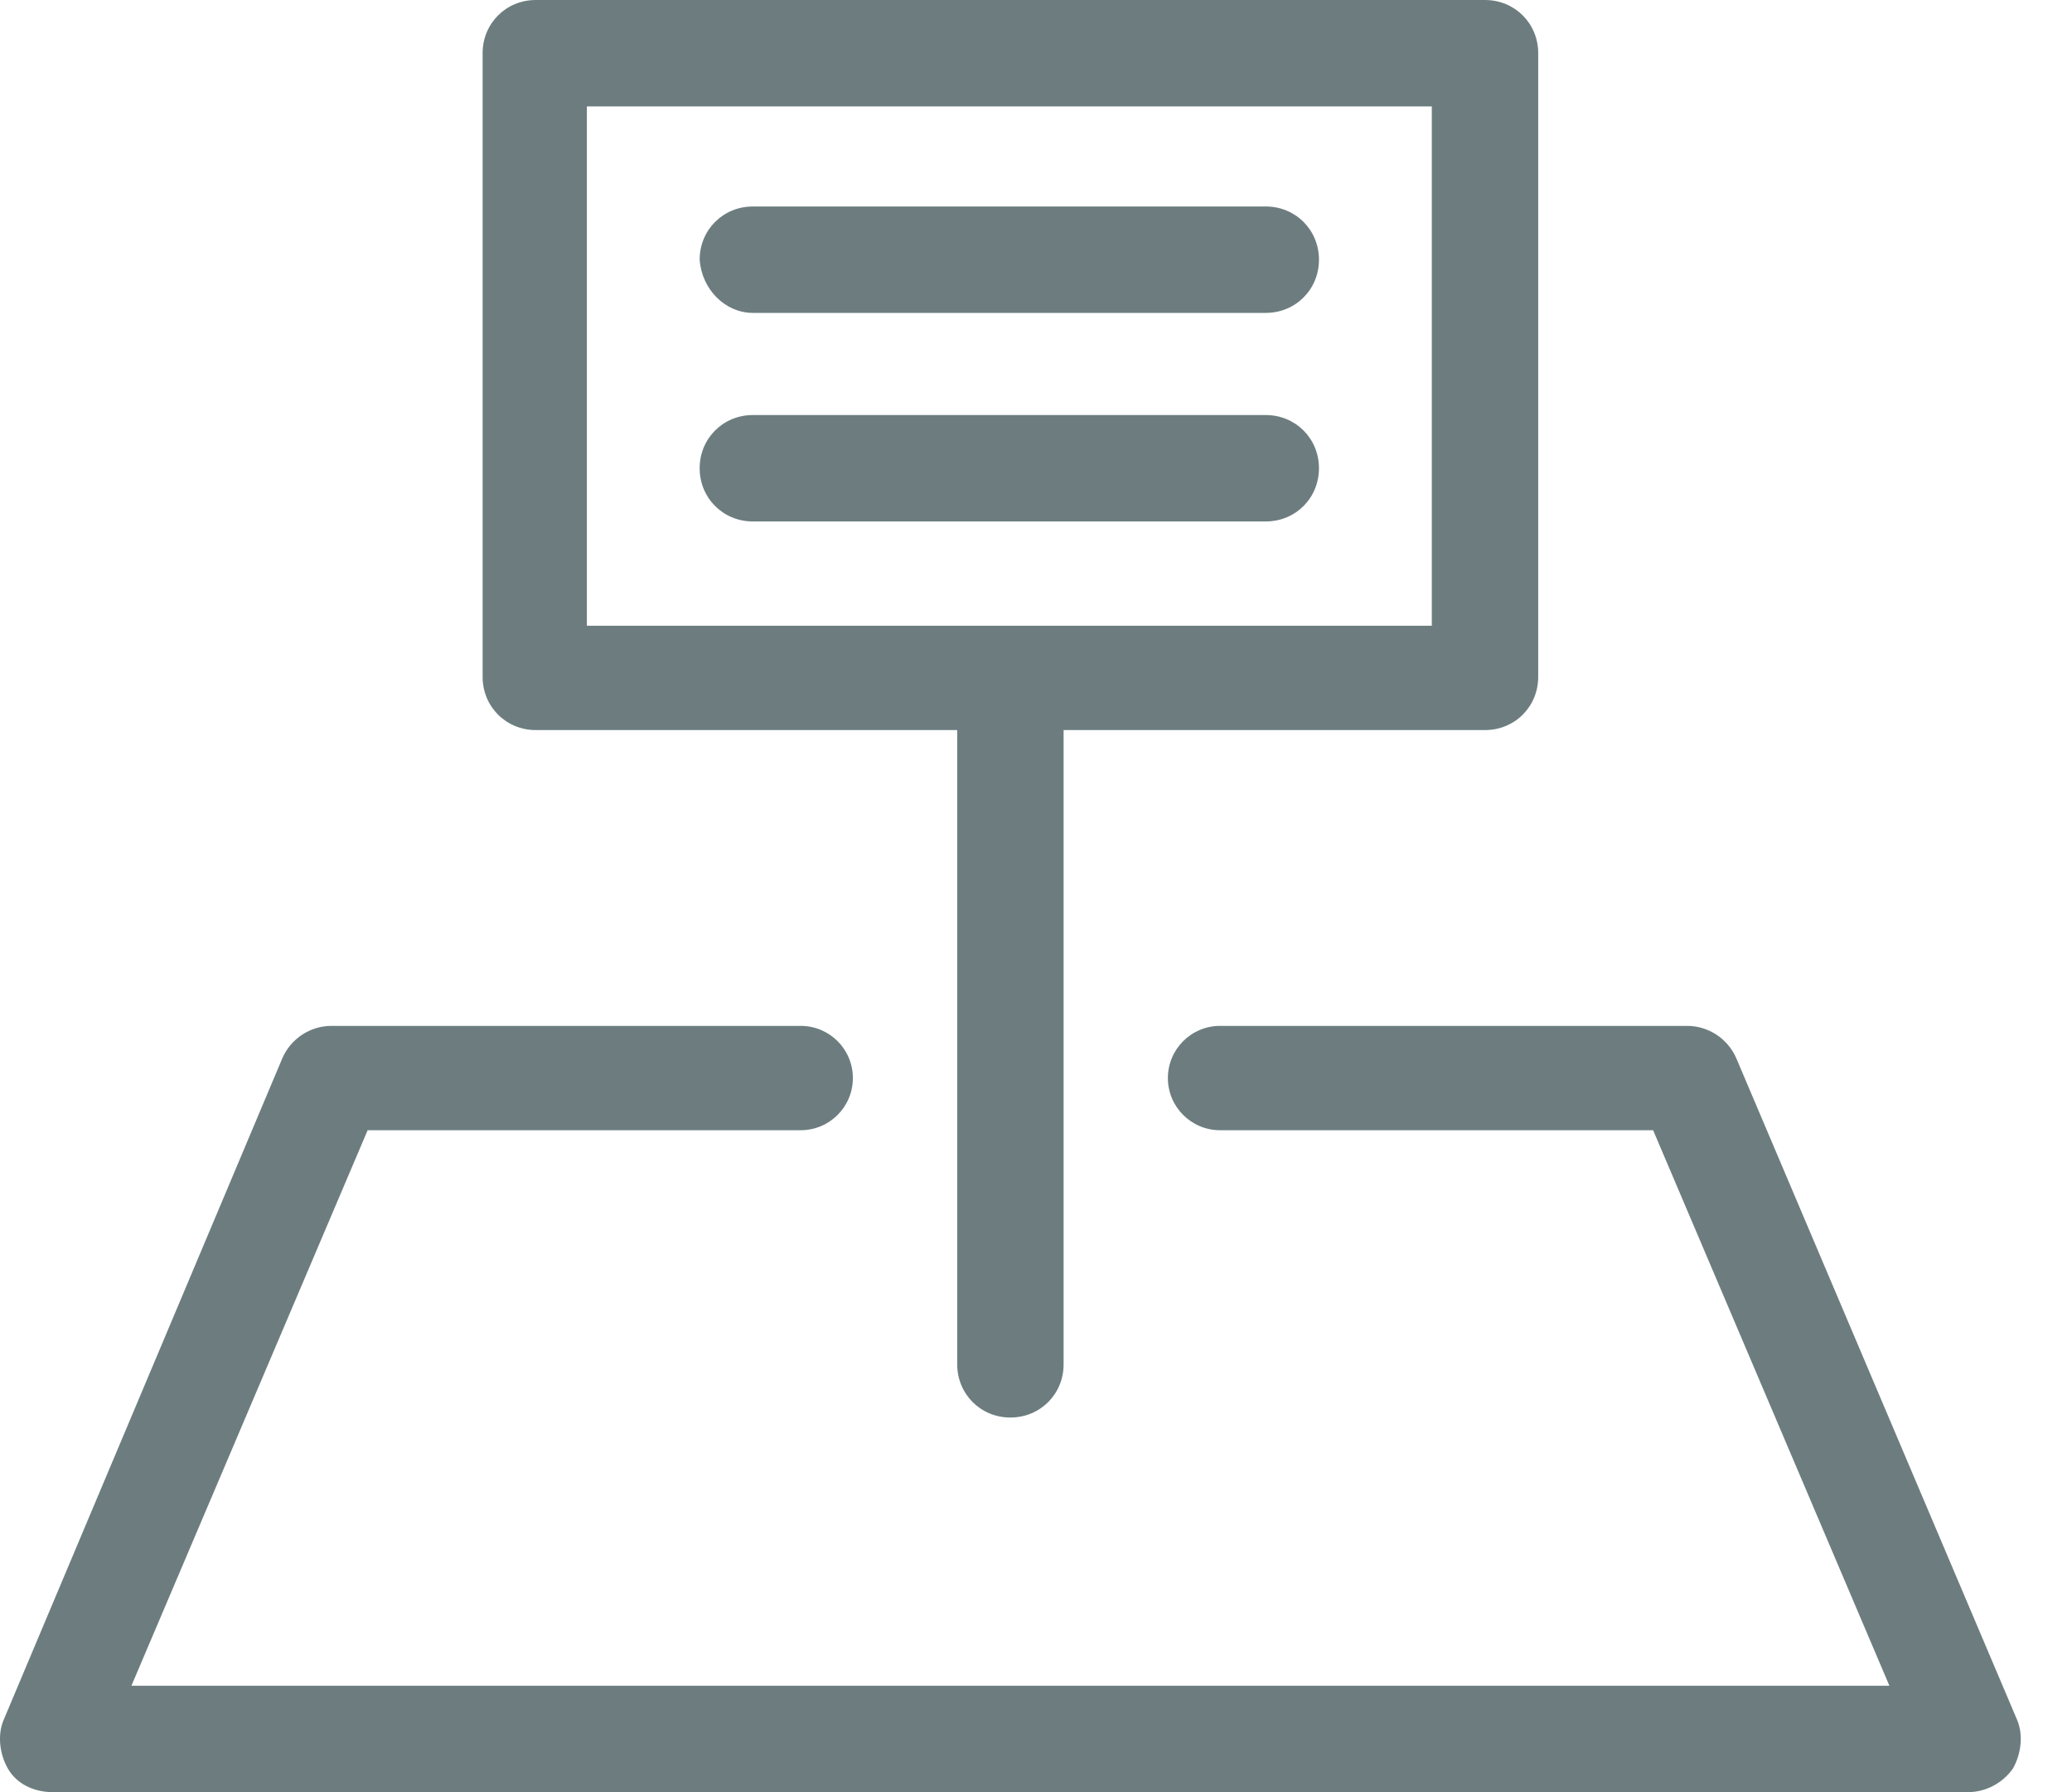
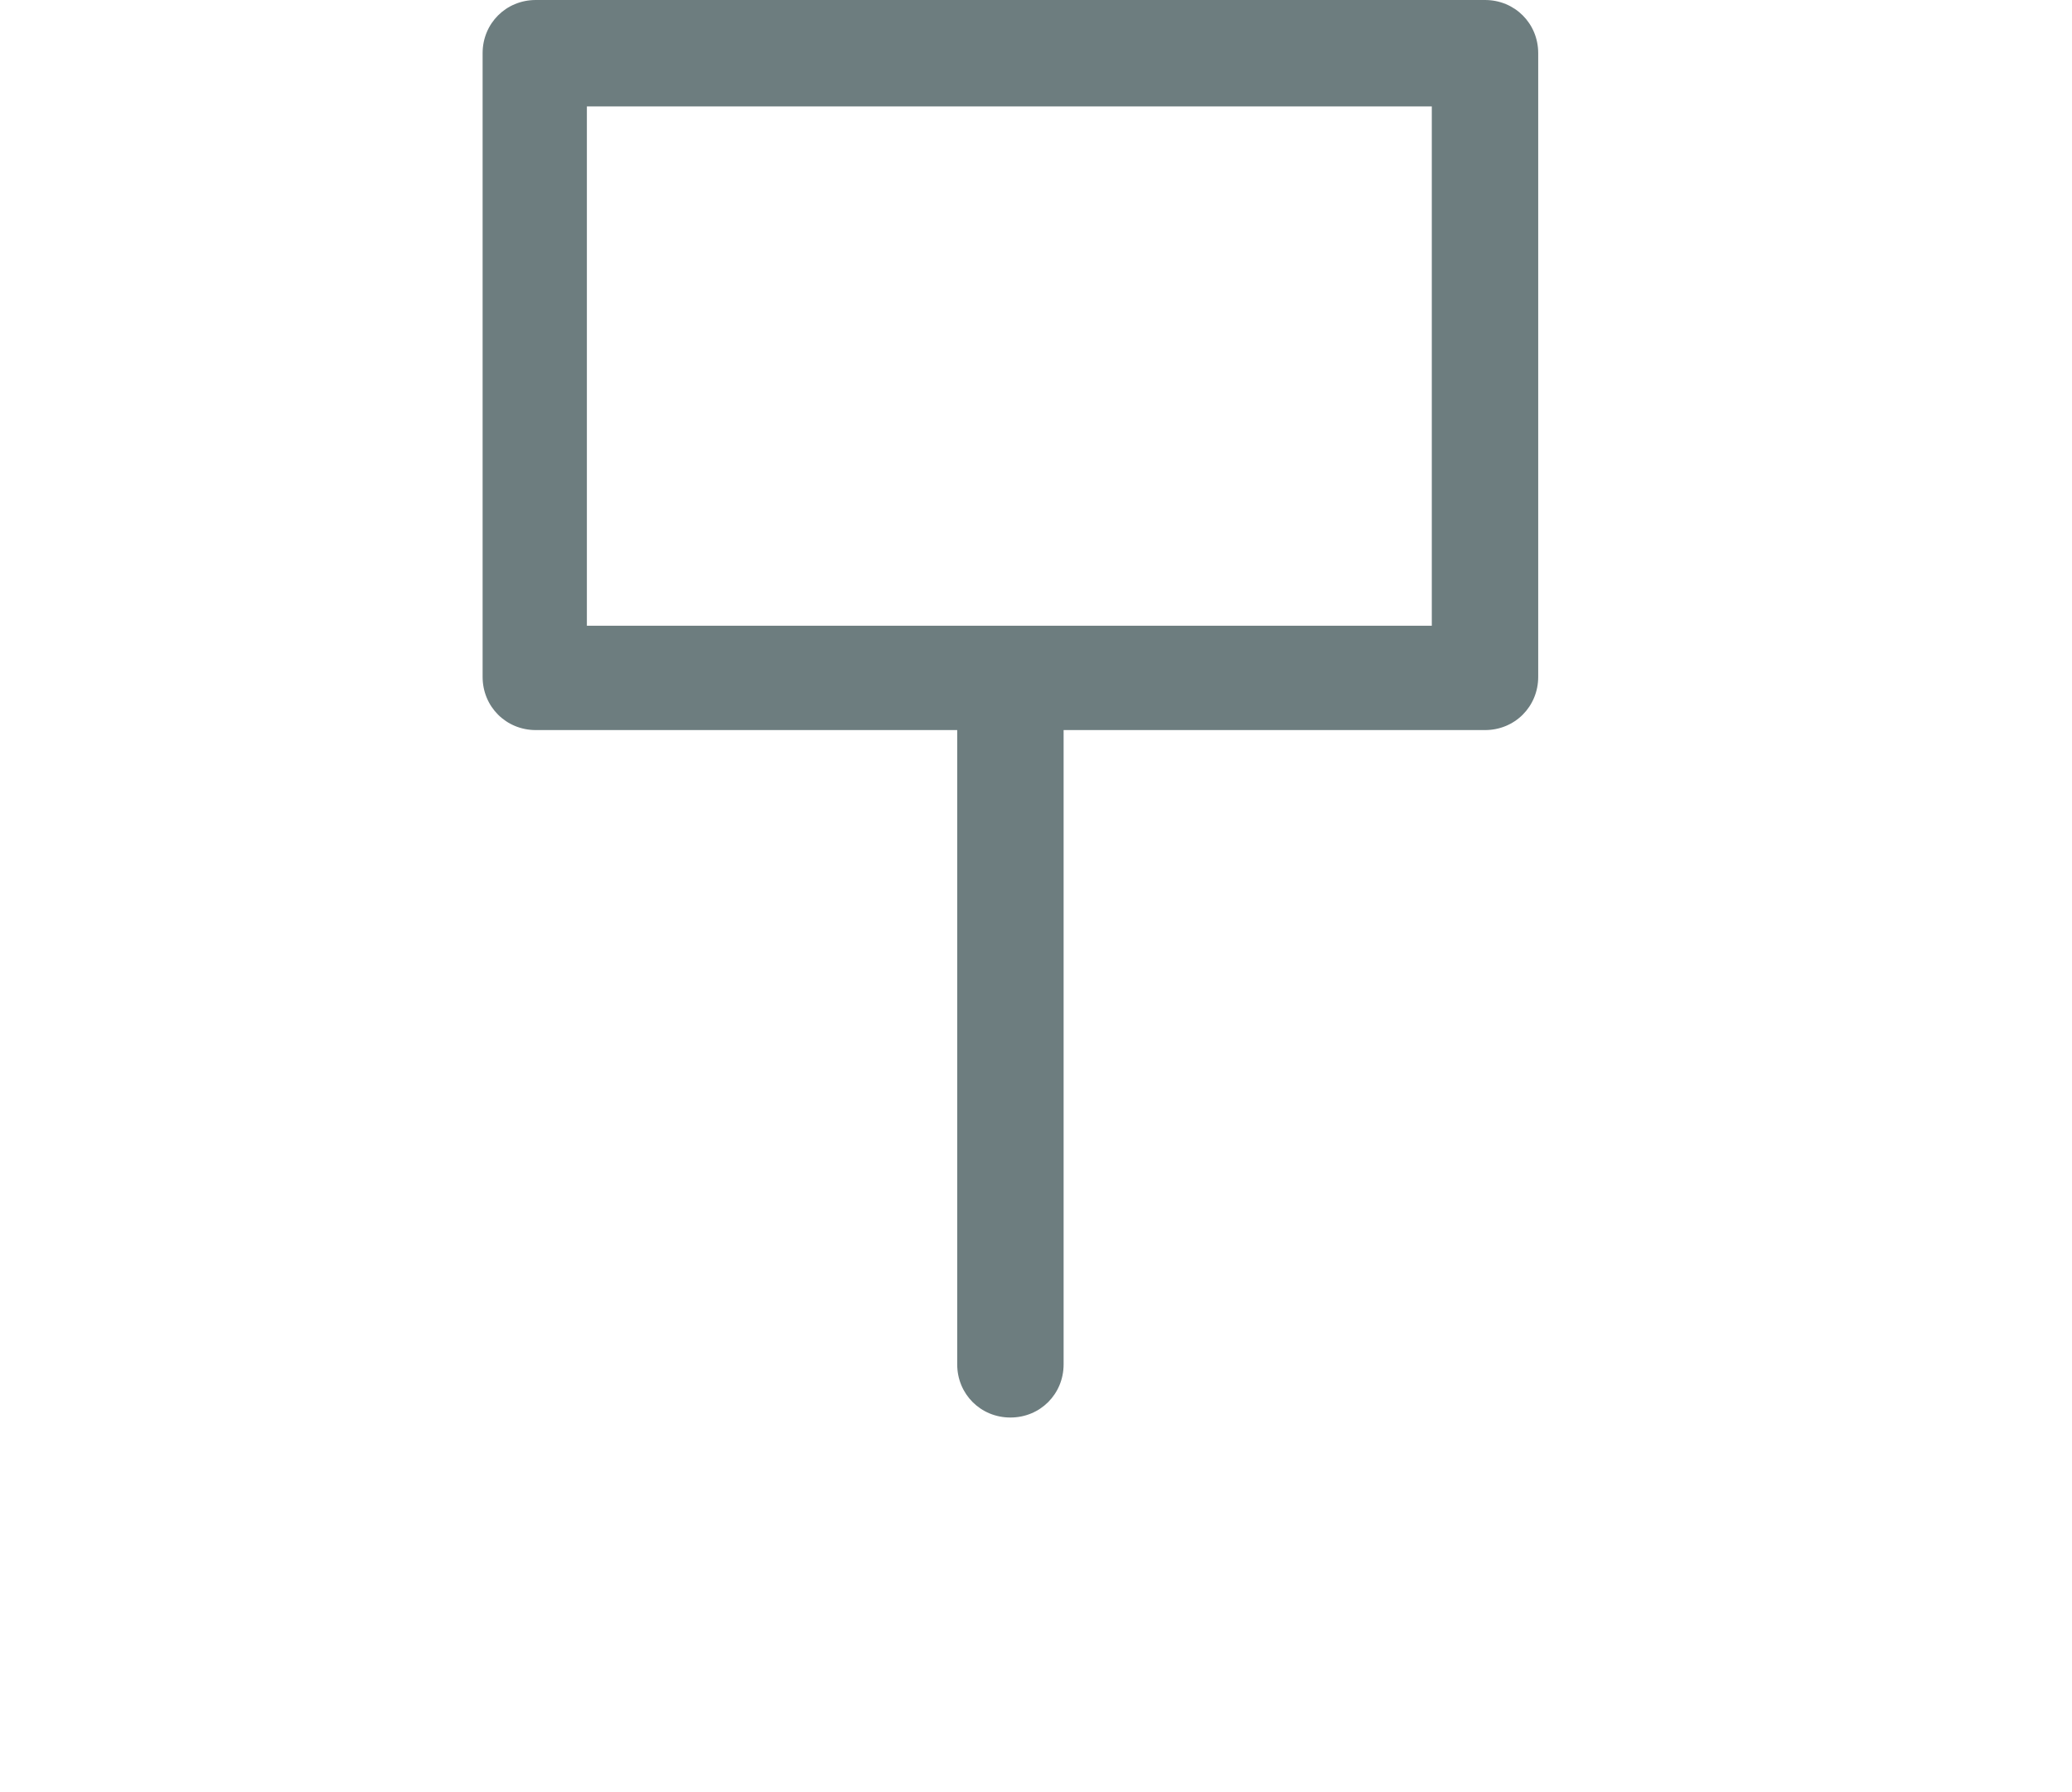
<svg xmlns="http://www.w3.org/2000/svg" width="37" height="32" viewBox="0 0 37 32" fill="none">
-   <path d="M36.019 30.708L31.002 18.888C30.85 18.546 30.508 18.318 30.128 18.318H21.786C21.272 18.318 20.855 18.735 20.855 19.25C20.855 19.764 21.272 20.181 21.786 20.181H29.52L33.739 30.1H2.347L6.565 20.181H14.299C14.813 20.181 15.23 19.764 15.23 19.25C15.23 18.735 14.813 18.318 14.299 18.318H5.919C5.539 18.318 5.197 18.546 5.045 18.888L0.066 30.708C-0.048 30.974 -0.01 31.316 0.142 31.582C0.294 31.848 0.598 32 0.94 32H35.145C35.449 32 35.753 31.848 35.943 31.582C36.095 31.316 36.133 30.974 36.019 30.708Z" fill="#6D7D7F" />
  <path d="M9.568 13.036H17.093V24.361C17.093 24.893 17.511 25.311 18.043 25.311C18.575 25.311 18.993 24.893 18.993 24.361V13.036H26.518C27.05 13.036 27.468 12.618 27.468 12.085V0.95C27.468 0.418 27.05 0 26.518 0H9.568C9.036 0 8.618 0.418 8.618 0.95V12.085C8.618 12.618 9.036 13.036 9.568 13.036ZM10.48 1.9H25.568V11.173H10.48V1.9Z" fill="#6D7D7F" />
-   <path d="M13.444 5.587H22.603C23.135 5.587 23.553 5.169 23.553 4.637C23.553 4.105 23.135 3.687 22.603 3.687H13.444C12.912 3.687 12.494 4.105 12.494 4.637C12.532 5.169 12.95 5.587 13.444 5.587Z" fill="#6D7D7F" />
-   <path d="M23.553 8.361C23.553 7.829 23.135 7.411 22.603 7.411H13.444C12.912 7.411 12.494 7.829 12.494 8.361C12.494 8.893 12.912 9.311 13.444 9.311H22.603C23.135 9.311 23.553 8.893 23.553 8.361Z" fill="#6D7D7F" />
</svg>